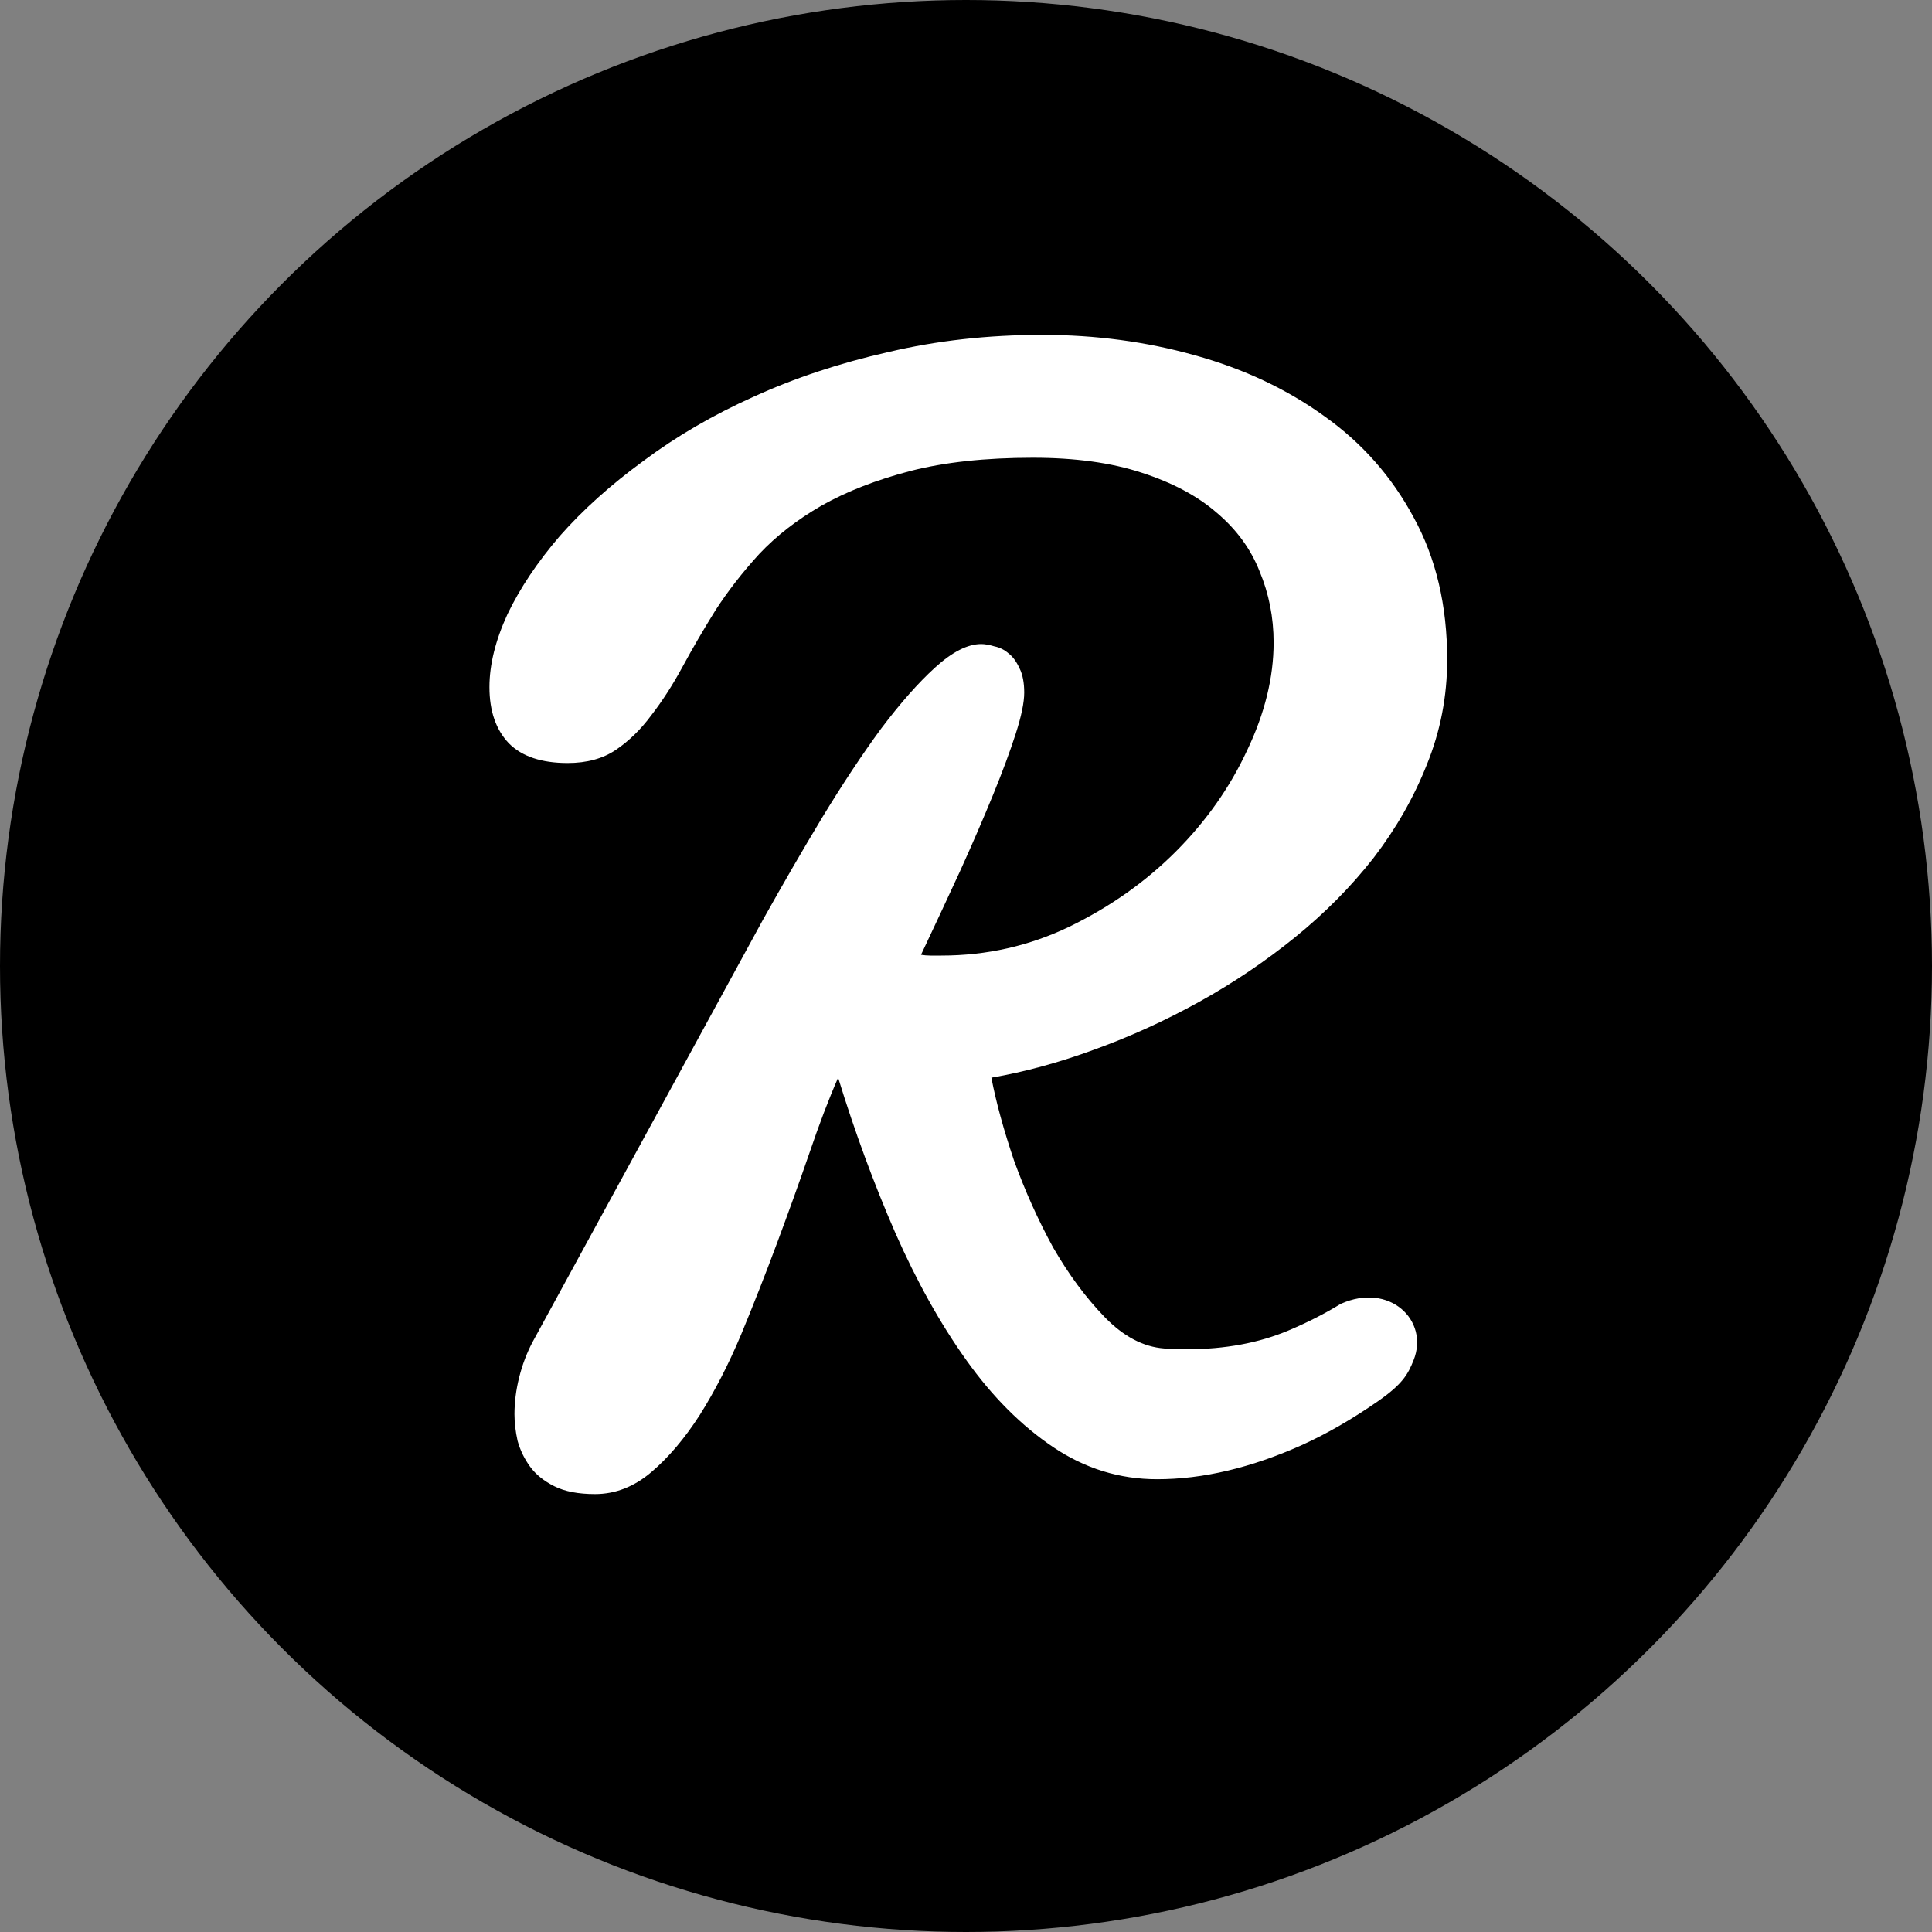
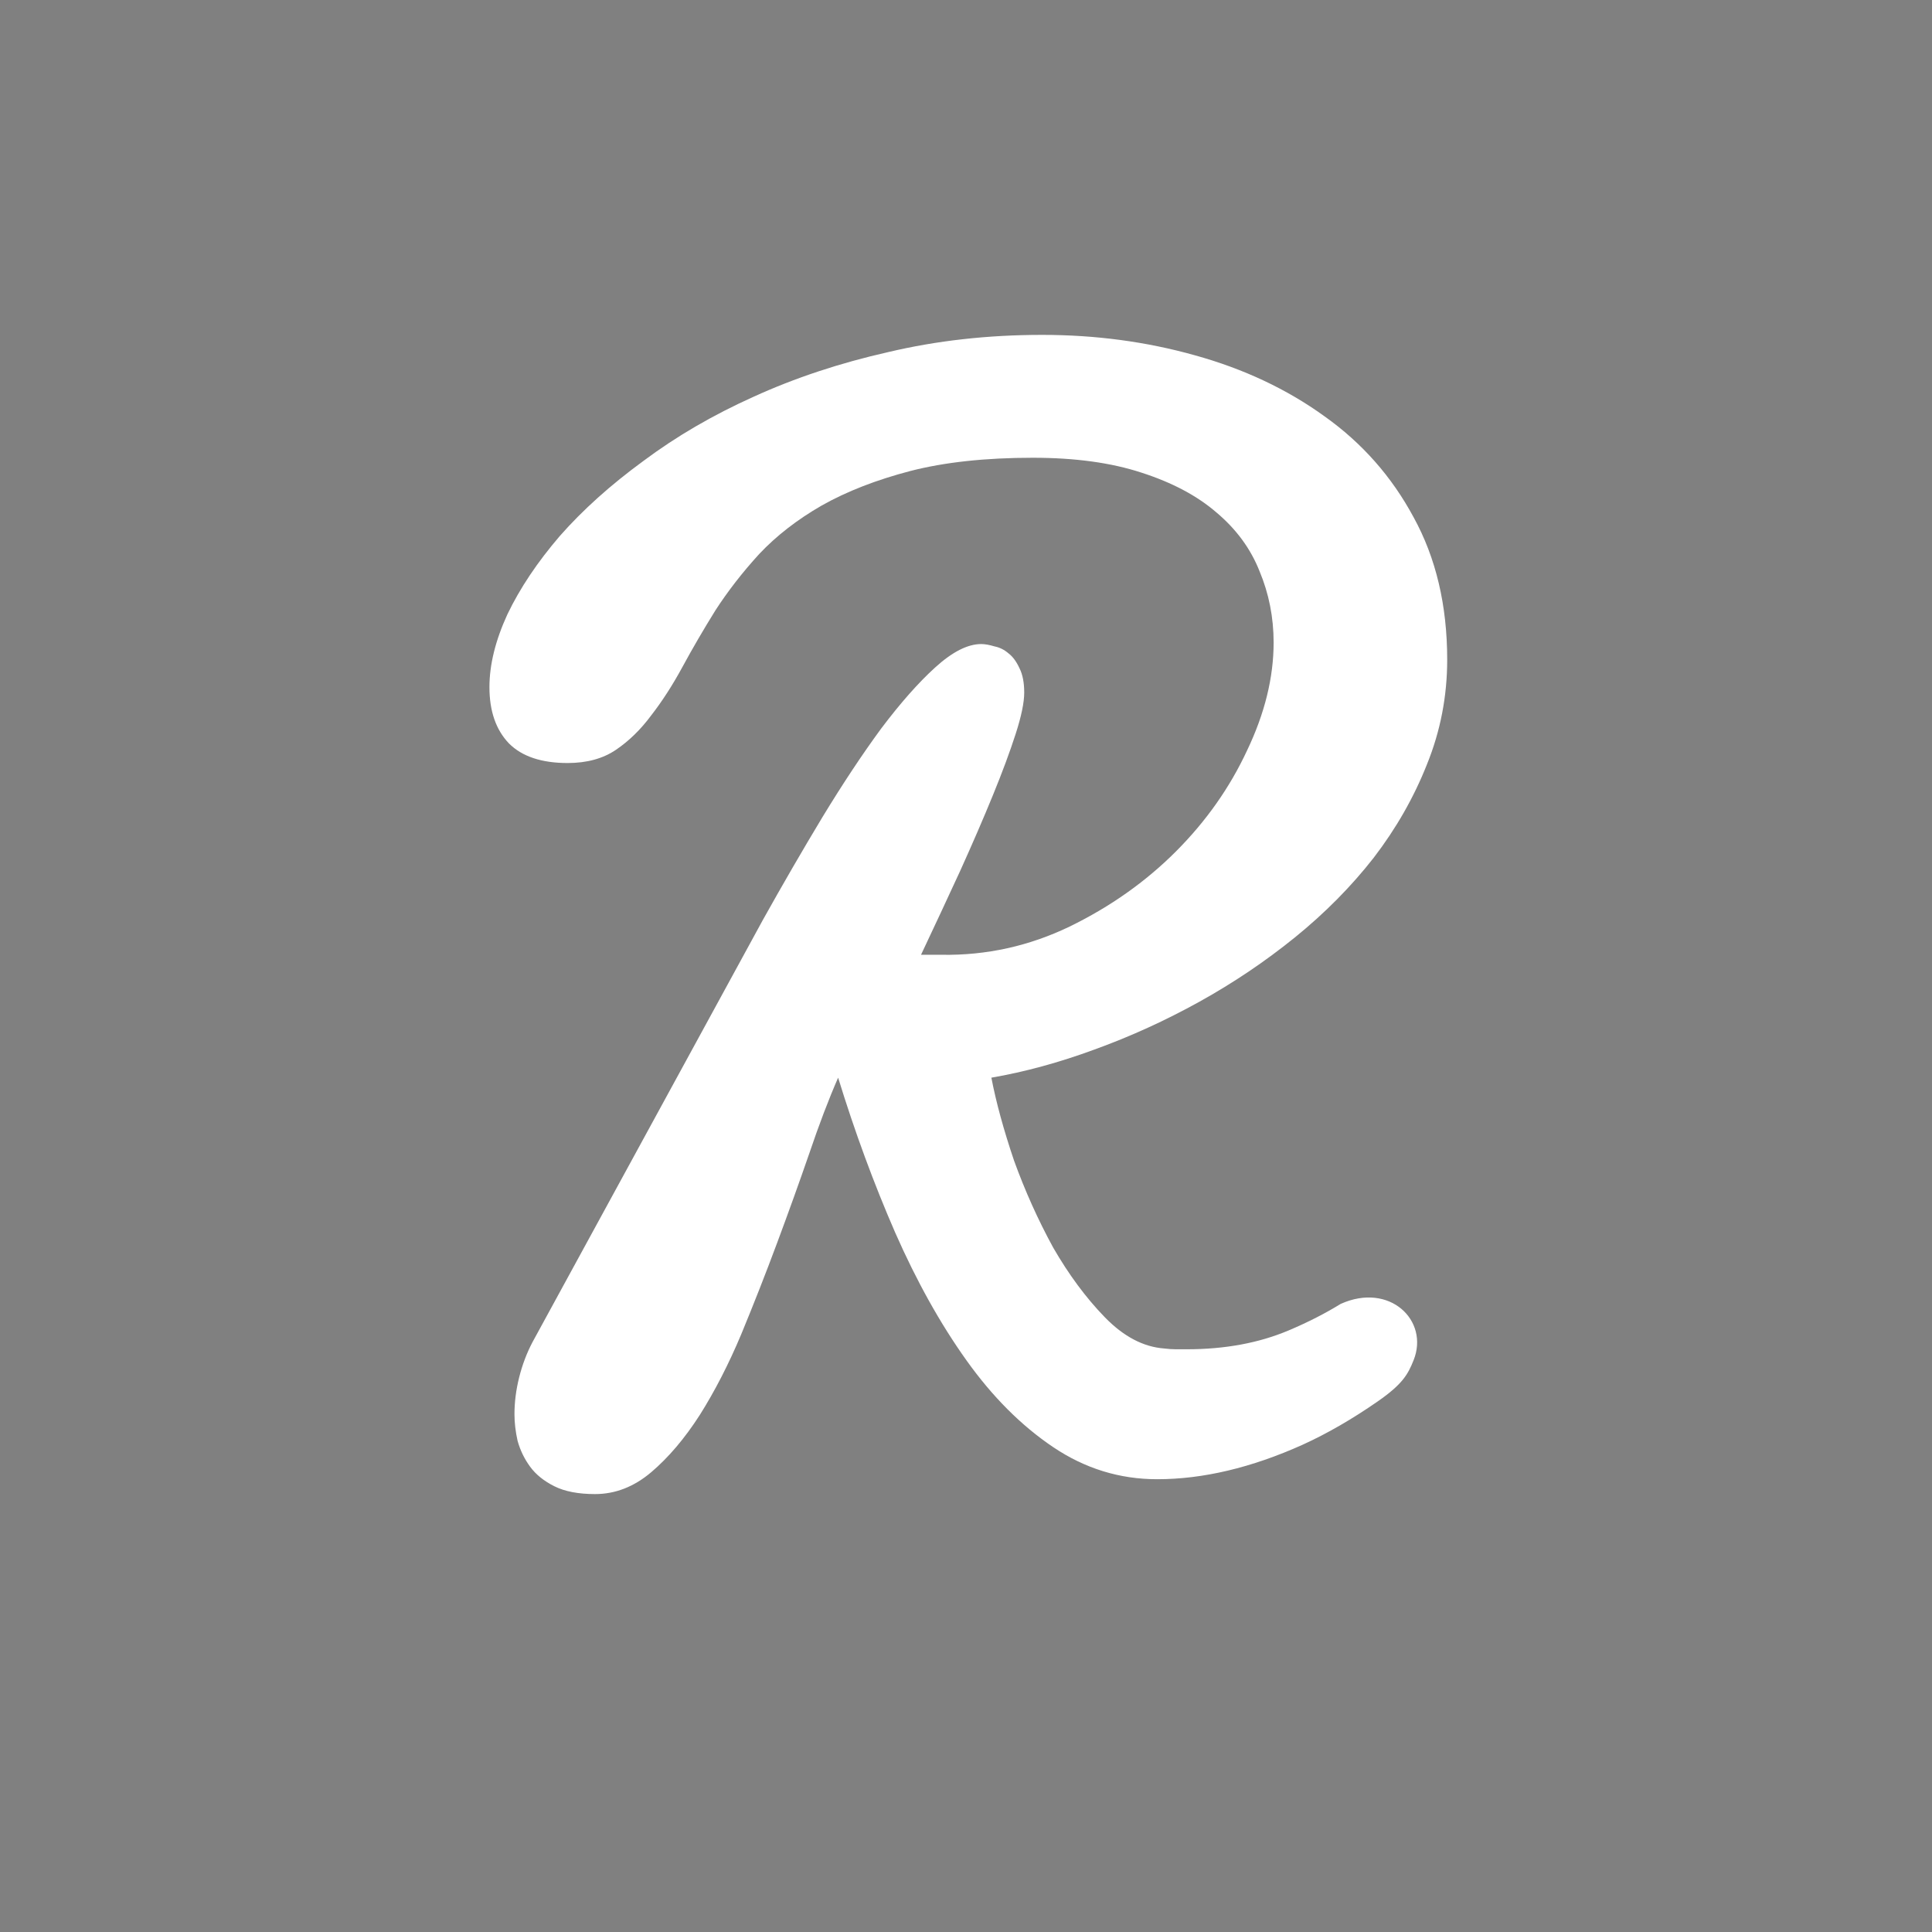
<svg xmlns="http://www.w3.org/2000/svg" width="150" height="150" viewBox="0 0 150 150" fill="none">
  <rect x="0" y="0" width="150" height="150" fill="#808080" stroke="none" />
-   <circle cx="75" cy="75" r="75" fill="black" />
-   <path d="M100.038 103.299C101.563 102.656 102.901 101.966 104.09 101.235C107.885 99.525 110.985 102.522 109.751 105.607C109.314 106.7 108.904 107.461 106.947 108.818C104.989 110.175 103.05 111.298 101.131 112.171C97.165 113.954 93.4 114.846 89.839 114.846C86.926 114.846 84.234 114.015 81.766 112.353C79.298 110.692 77.052 108.444 75.029 105.607C73.004 102.772 71.164 99.47 69.504 95.702C67.846 91.894 66.368 87.884 65.072 83.67C64.345 85.332 63.596 87.296 62.828 89.565C62.059 91.793 61.228 94.102 60.337 96.493C59.448 98.882 58.517 101.252 57.545 103.603C56.575 105.912 55.503 107.998 54.329 109.862C53.156 111.685 51.9 113.163 50.565 114.298C49.23 115.432 47.773 116 46.196 116C44.9 116 43.848 115.797 43.039 115.392C42.23 114.987 41.601 114.48 41.157 113.873C40.712 113.265 40.388 112.596 40.185 111.867C40.023 111.138 39.943 110.45 39.943 109.801C39.943 108.869 40.063 107.918 40.306 106.945C40.549 105.973 40.893 105.061 41.339 104.21L59.245 71.394C60.784 68.64 62.32 65.986 63.859 63.434C65.437 60.841 66.954 58.552 68.412 56.567C69.909 54.582 71.305 53.002 72.6 51.827C73.935 50.611 75.13 50.004 76.182 50.004C76.465 50.004 76.809 50.064 77.214 50.186C77.619 50.267 77.982 50.449 78.306 50.732C78.631 50.977 78.913 51.361 79.156 51.888C79.4 52.374 79.52 53.002 79.52 53.772C79.52 54.541 79.298 55.614 78.852 56.992C78.408 58.37 77.821 59.95 77.092 61.732C76.364 63.514 75.514 65.48 74.543 67.626C73.572 69.734 72.56 71.901 71.508 74.129C71.751 74.17 71.993 74.19 72.235 74.19H73.086C76.608 74.19 79.924 73.44 83.041 71.941C86.198 70.402 88.95 68.457 91.297 66.108C93.643 63.758 95.484 61.144 96.821 58.269C98.197 55.392 98.884 52.596 98.884 49.882C98.884 47.937 98.52 46.094 97.792 44.352C97.104 42.609 95.991 41.091 94.453 39.795C92.956 38.498 91.013 37.465 88.625 36.696C86.278 35.925 83.467 35.54 80.188 35.54C76.506 35.54 73.329 35.884 70.659 36.573C68.026 37.262 65.741 38.153 63.798 39.248C61.897 40.342 60.278 41.597 58.943 43.015C57.647 44.433 56.514 45.891 55.543 47.391C54.612 48.89 53.763 50.347 52.994 51.766C52.225 53.184 51.415 54.44 50.565 55.535C49.756 56.628 48.846 57.519 47.833 58.208C46.822 58.897 45.567 59.241 44.07 59.241C42.047 59.241 40.528 58.734 39.517 57.721C38.506 56.668 38 55.21 38 53.347C38 51.605 38.466 49.719 39.396 47.694C40.367 45.669 41.723 43.643 43.462 41.617C45.244 39.592 47.408 37.647 49.959 35.784C52.507 33.88 55.36 32.218 58.517 30.8C61.714 29.342 65.194 28.187 68.959 27.337C72.722 26.446 76.708 26 80.916 26C85.045 26 88.99 26.526 92.753 27.58C96.557 28.633 99.916 30.212 102.831 32.32C105.743 34.387 108.051 36.998 109.751 40.159C111.49 43.319 112.36 47.006 112.36 51.218C112.36 54.055 111.835 56.77 110.782 59.362C109.77 61.915 108.394 64.326 106.655 66.594C104.915 68.822 102.871 70.888 100.523 72.791C98.218 74.656 95.748 76.317 93.118 77.776C90.489 79.233 87.776 80.47 84.984 81.482C82.232 82.495 79.561 83.224 76.97 83.67C77.335 85.574 77.922 87.721 78.731 90.112C79.582 92.461 80.593 94.71 81.766 96.857C82.98 98.964 84.316 100.766 85.772 102.265C87.23 103.765 88.767 104.575 90.387 104.696C90.709 104.736 91.013 104.757 91.297 104.757H92.147C95.101 104.757 97.731 104.271 100.038 103.299Z" fill="white" />
+   <path d="M100.038 103.299C101.563 102.656 102.901 101.966 104.09 101.235C107.885 99.525 110.985 102.522 109.751 105.607C109.314 106.7 108.904 107.461 106.947 108.818C104.989 110.175 103.05 111.298 101.131 112.171C97.165 113.954 93.4 114.846 89.839 114.846C86.926 114.846 84.234 114.015 81.766 112.353C79.298 110.692 77.052 108.444 75.029 105.607C73.004 102.772 71.164 99.47 69.504 95.702C67.846 91.894 66.368 87.884 65.072 83.67C64.345 85.332 63.596 87.296 62.828 89.565C62.059 91.793 61.228 94.102 60.337 96.493C59.448 98.882 58.517 101.252 57.545 103.603C56.575 105.912 55.503 107.998 54.329 109.862C53.156 111.685 51.9 113.163 50.565 114.298C49.23 115.432 47.773 116 46.196 116C44.9 116 43.848 115.797 43.039 115.392C42.23 114.987 41.601 114.48 41.157 113.873C40.712 113.265 40.388 112.596 40.185 111.867C40.023 111.138 39.943 110.45 39.943 109.801C39.943 108.869 40.063 107.918 40.306 106.945C40.549 105.973 40.893 105.061 41.339 104.21L59.245 71.394C60.784 68.64 62.32 65.986 63.859 63.434C65.437 60.841 66.954 58.552 68.412 56.567C69.909 54.582 71.305 53.002 72.6 51.827C73.935 50.611 75.13 50.004 76.182 50.004C76.465 50.004 76.809 50.064 77.214 50.186C77.619 50.267 77.982 50.449 78.306 50.732C78.631 50.977 78.913 51.361 79.156 51.888C79.4 52.374 79.52 53.002 79.52 53.772C79.52 54.541 79.298 55.614 78.852 56.992C78.408 58.37 77.821 59.95 77.092 61.732C76.364 63.514 75.514 65.48 74.543 67.626C73.572 69.734 72.56 71.901 71.508 74.129H73.086C76.608 74.19 79.924 73.44 83.041 71.941C86.198 70.402 88.95 68.457 91.297 66.108C93.643 63.758 95.484 61.144 96.821 58.269C98.197 55.392 98.884 52.596 98.884 49.882C98.884 47.937 98.52 46.094 97.792 44.352C97.104 42.609 95.991 41.091 94.453 39.795C92.956 38.498 91.013 37.465 88.625 36.696C86.278 35.925 83.467 35.54 80.188 35.54C76.506 35.54 73.329 35.884 70.659 36.573C68.026 37.262 65.741 38.153 63.798 39.248C61.897 40.342 60.278 41.597 58.943 43.015C57.647 44.433 56.514 45.891 55.543 47.391C54.612 48.89 53.763 50.347 52.994 51.766C52.225 53.184 51.415 54.44 50.565 55.535C49.756 56.628 48.846 57.519 47.833 58.208C46.822 58.897 45.567 59.241 44.07 59.241C42.047 59.241 40.528 58.734 39.517 57.721C38.506 56.668 38 55.21 38 53.347C38 51.605 38.466 49.719 39.396 47.694C40.367 45.669 41.723 43.643 43.462 41.617C45.244 39.592 47.408 37.647 49.959 35.784C52.507 33.88 55.36 32.218 58.517 30.8C61.714 29.342 65.194 28.187 68.959 27.337C72.722 26.446 76.708 26 80.916 26C85.045 26 88.99 26.526 92.753 27.58C96.557 28.633 99.916 30.212 102.831 32.32C105.743 34.387 108.051 36.998 109.751 40.159C111.49 43.319 112.36 47.006 112.36 51.218C112.36 54.055 111.835 56.77 110.782 59.362C109.77 61.915 108.394 64.326 106.655 66.594C104.915 68.822 102.871 70.888 100.523 72.791C98.218 74.656 95.748 76.317 93.118 77.776C90.489 79.233 87.776 80.47 84.984 81.482C82.232 82.495 79.561 83.224 76.97 83.67C77.335 85.574 77.922 87.721 78.731 90.112C79.582 92.461 80.593 94.71 81.766 96.857C82.98 98.964 84.316 100.766 85.772 102.265C87.23 103.765 88.767 104.575 90.387 104.696C90.709 104.736 91.013 104.757 91.297 104.757H92.147C95.101 104.757 97.731 104.271 100.038 103.299Z" fill="white" />
</svg>